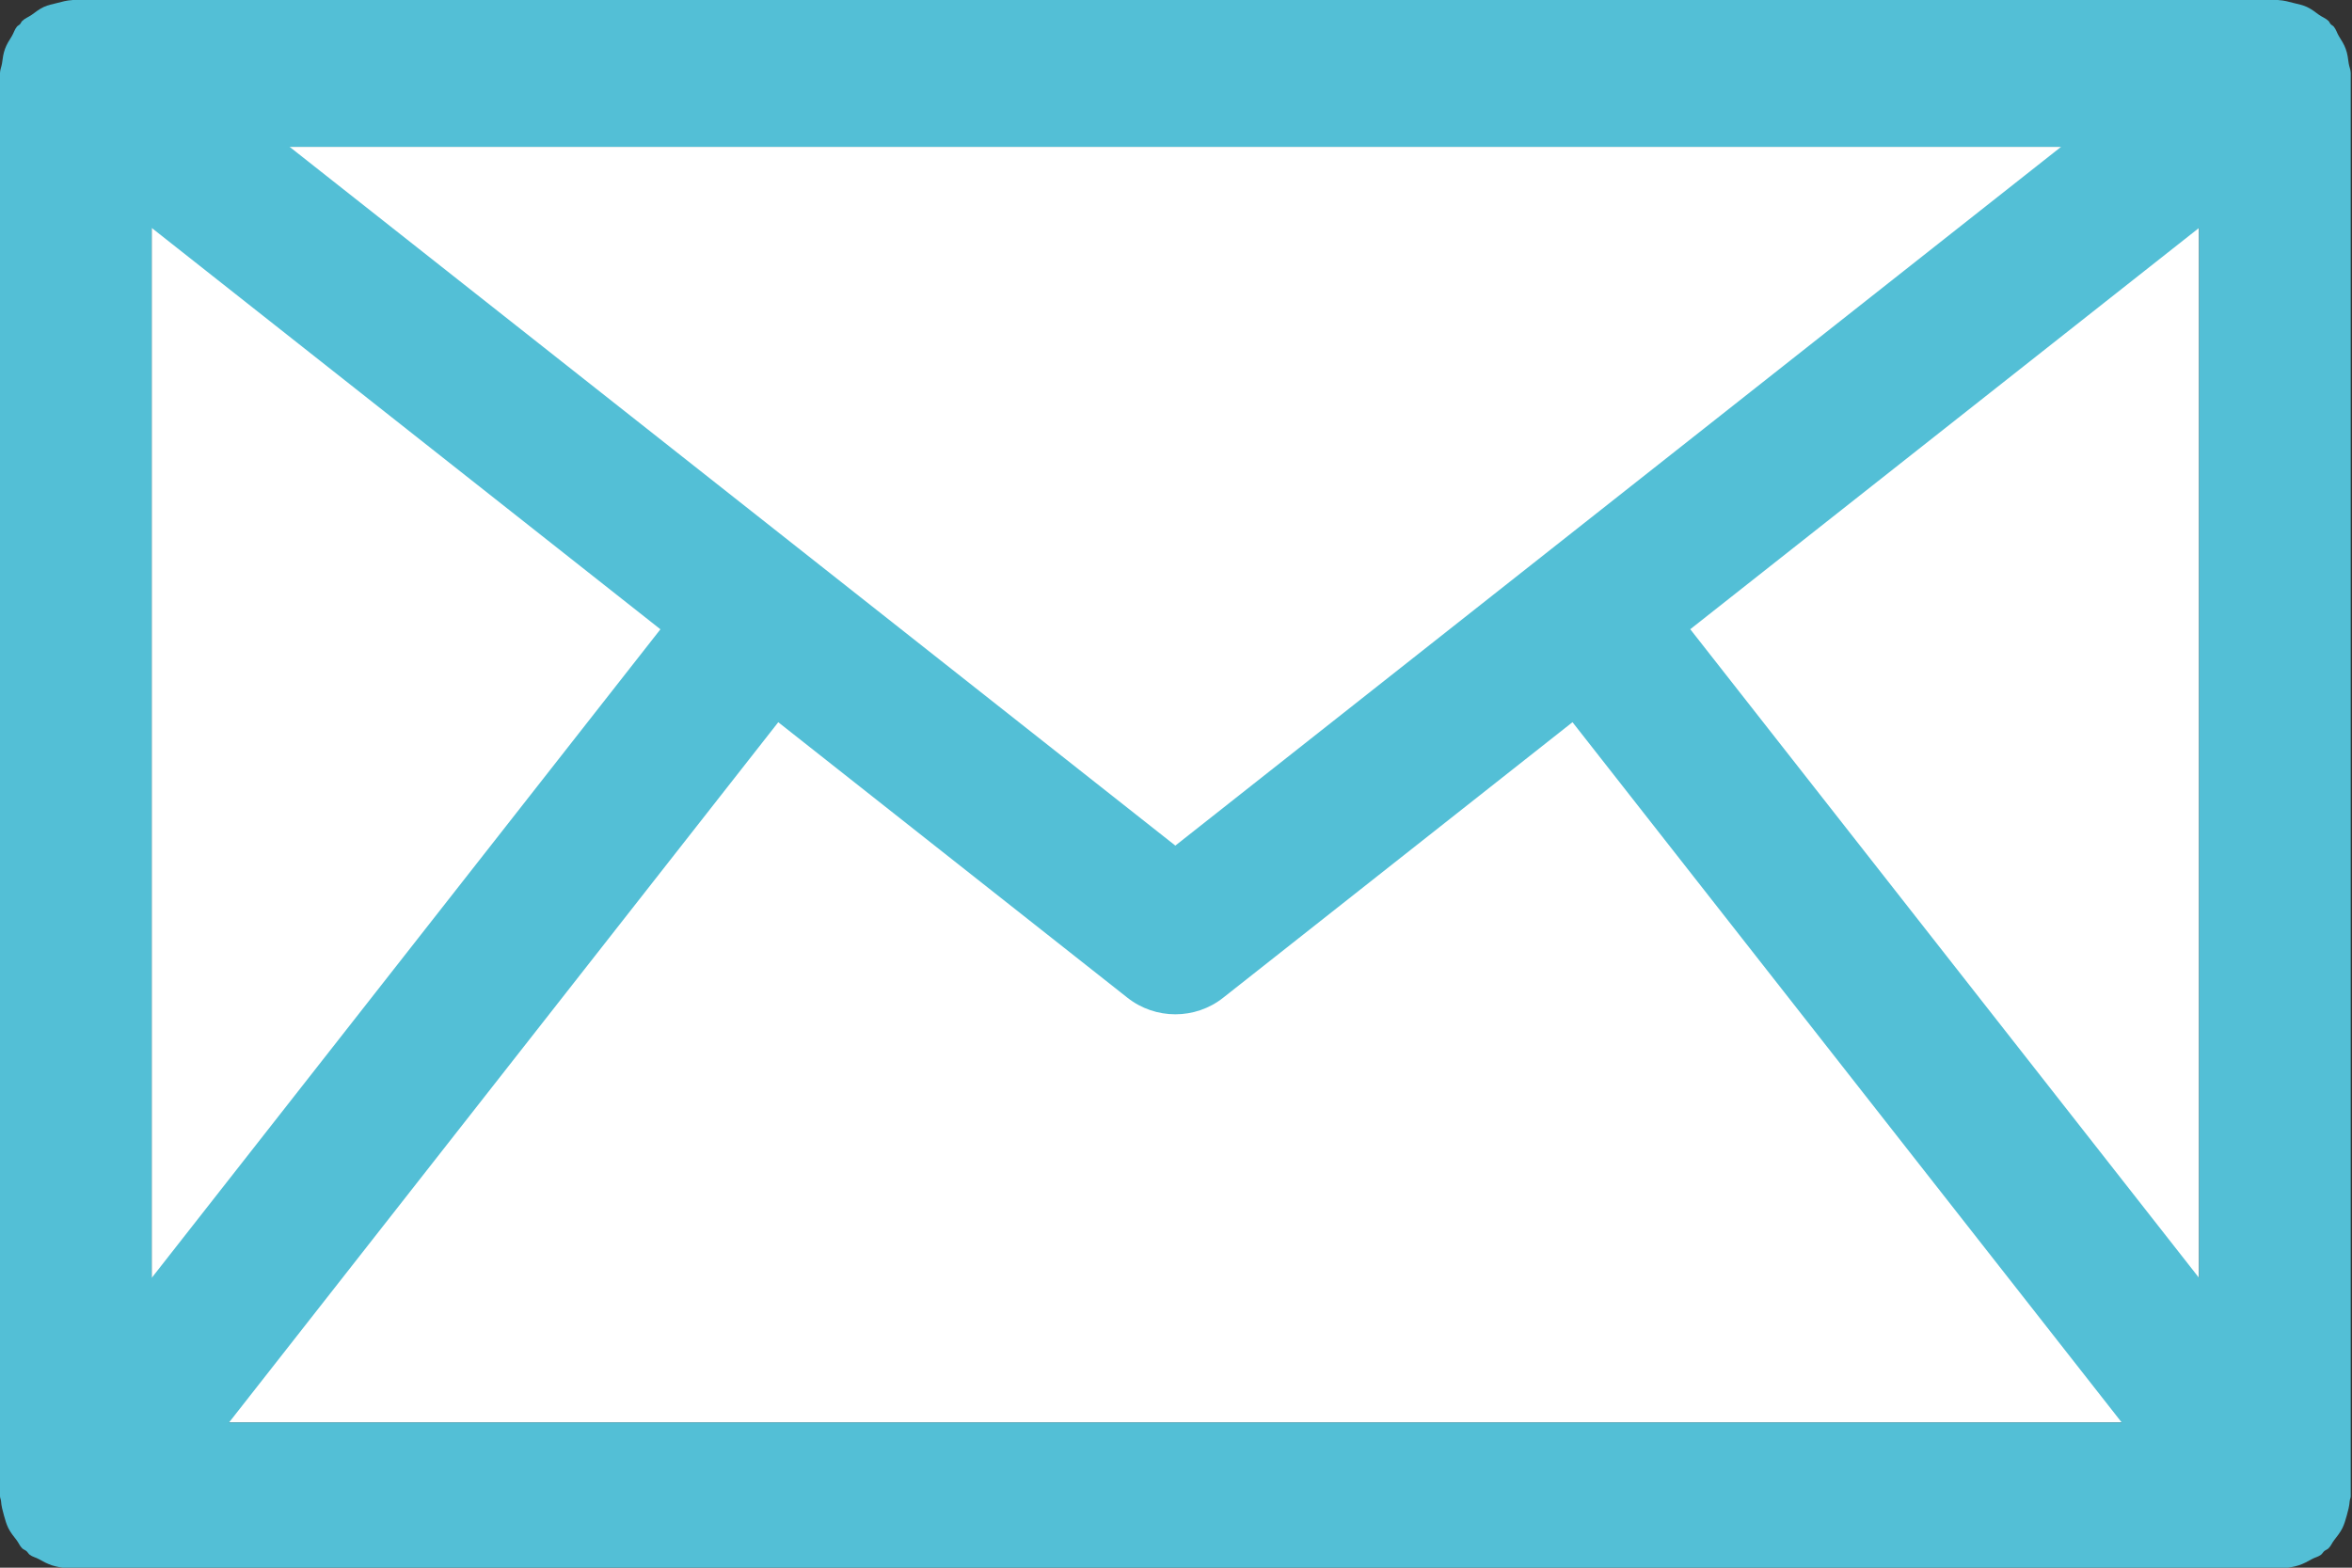
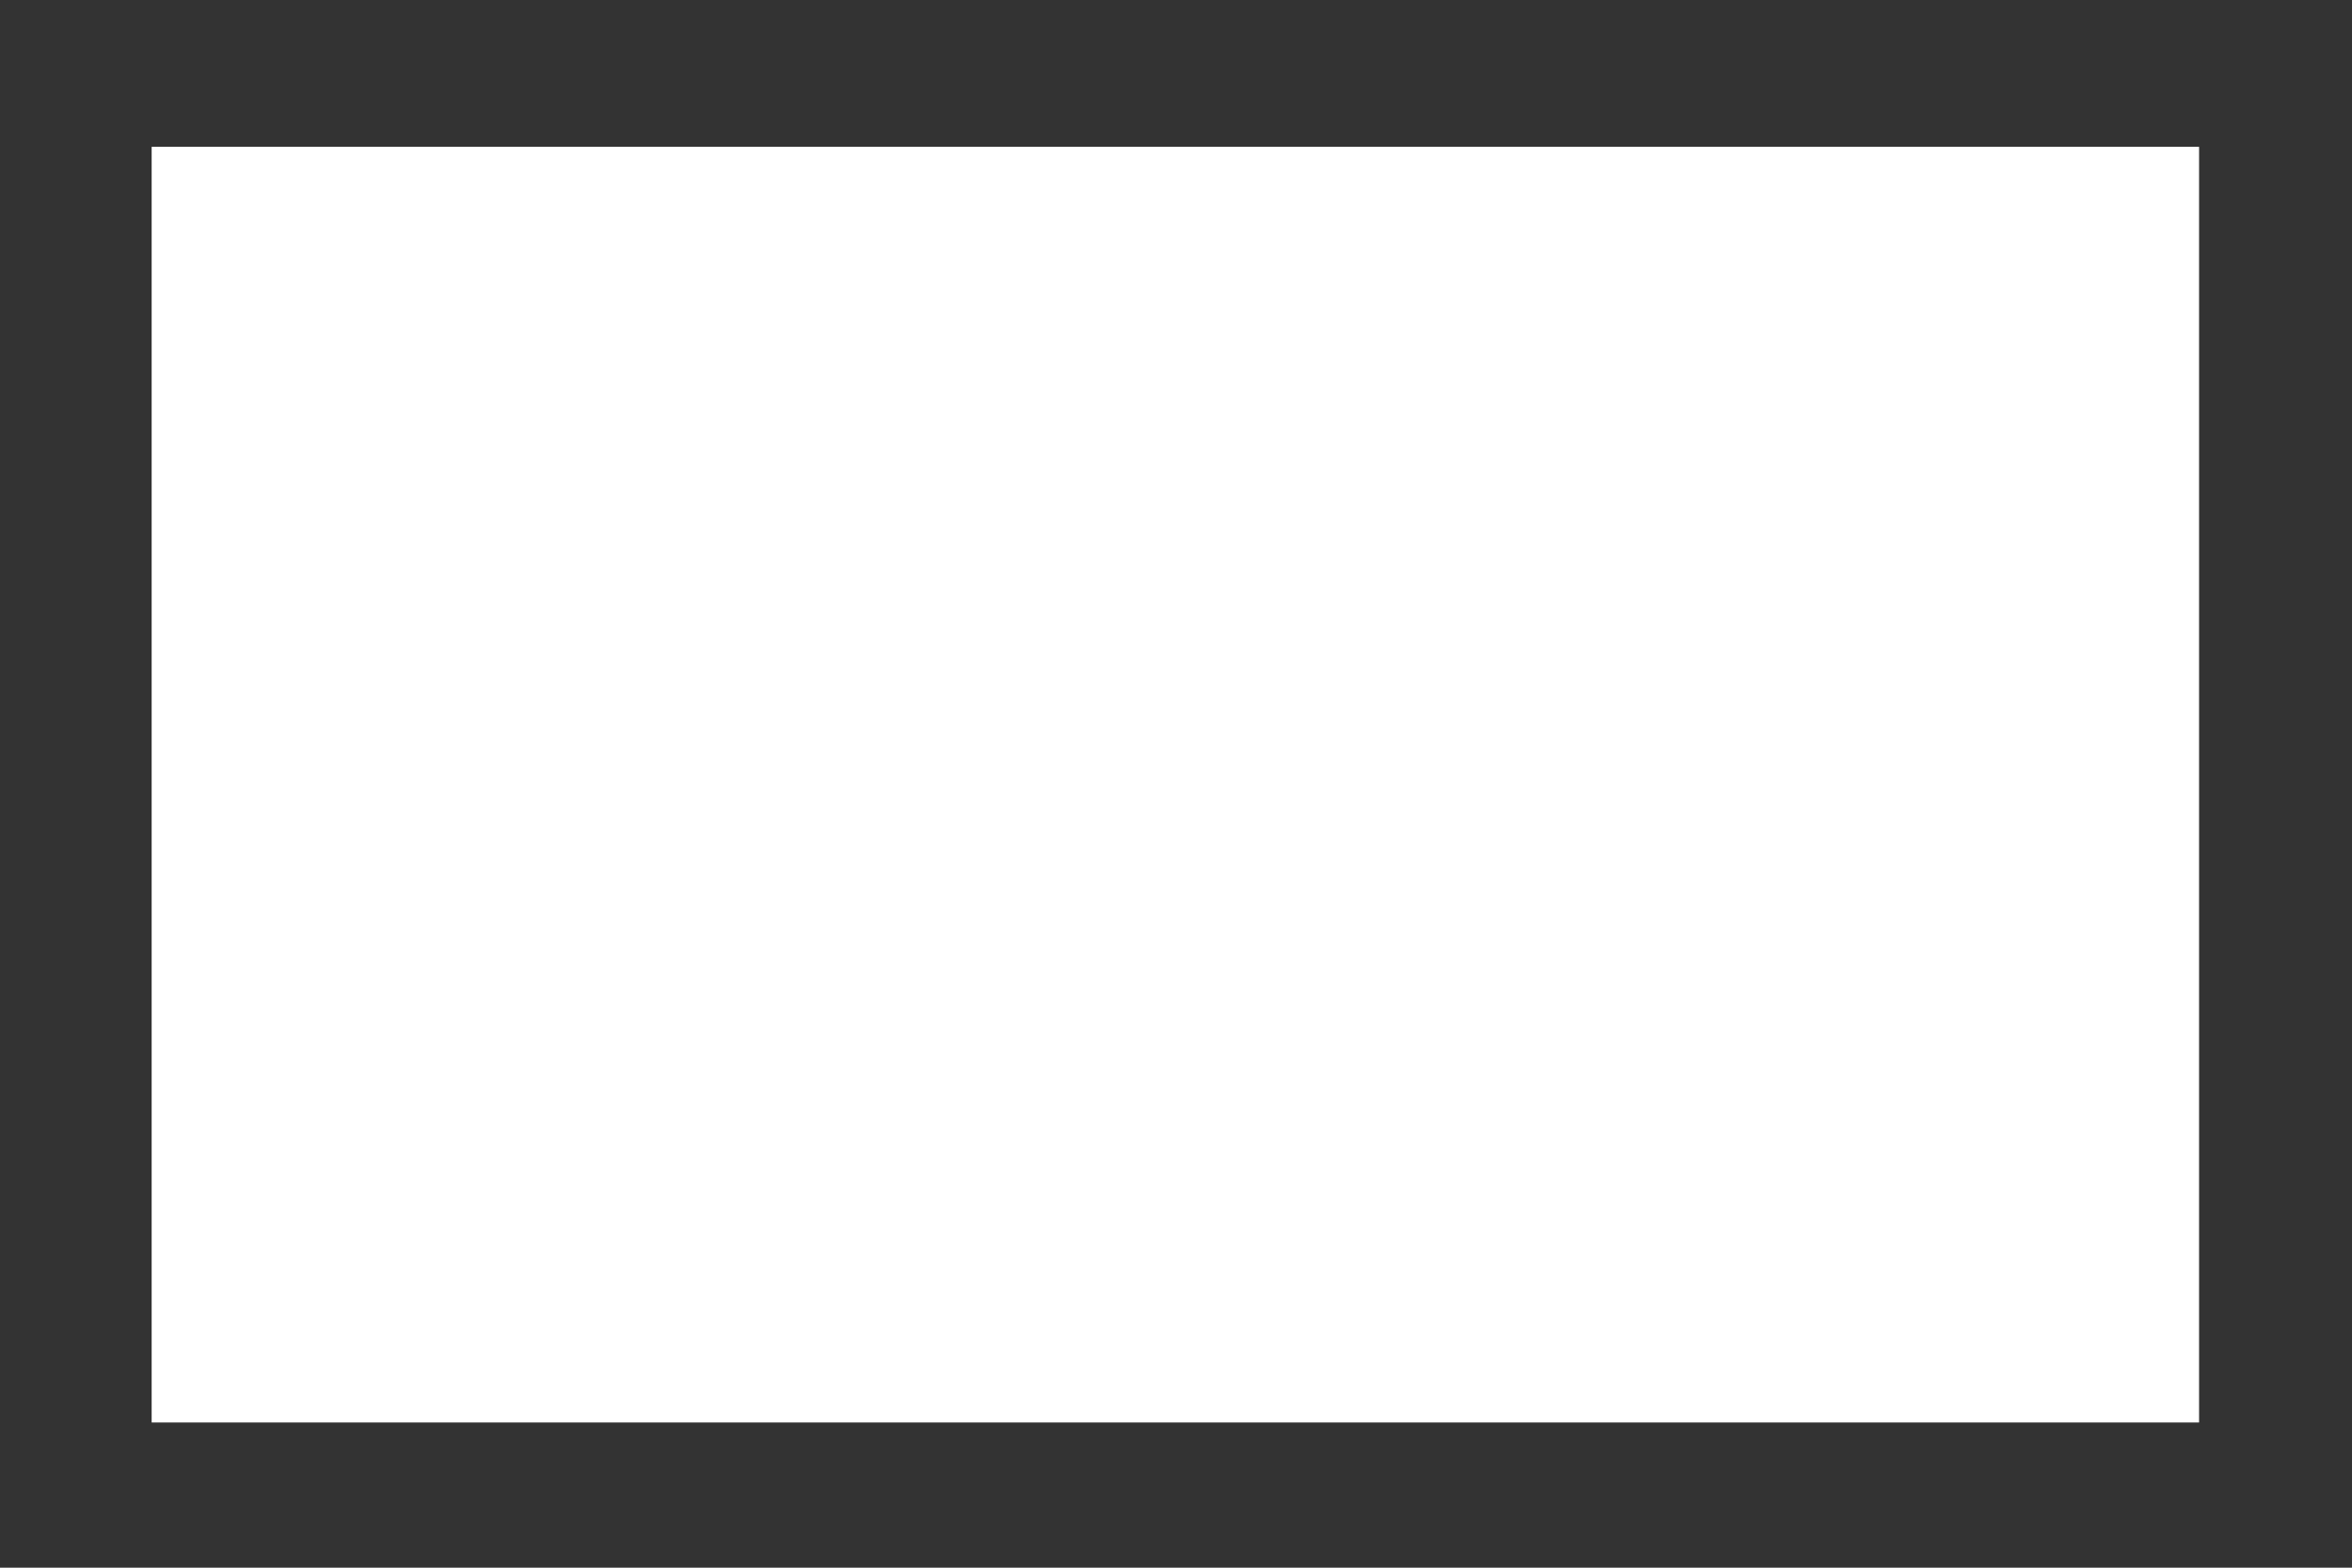
<svg xmlns="http://www.w3.org/2000/svg" version="1.1" id="レイヤー_1" x="0px" y="0px" viewBox="0 0 324 216" style="enable-background:new 0 0 324 216;" xml:space="preserve">
  <rect x="0" y="0" width="324" height="216" fill="#333333" stroke="none" />
  <style type="text/css">
	.st0{fill:#FFFFFF;}
	.st1{fill:#53BFD6;}
</style>
  <g>
    <rect x="20.891" y="20.228" class="st0" width="282.043" height="175.765" />
-     <path id="_x30_8" class="st1" d="M0.547,208.811c0.172,0.603,0.326,1.178,0.603,1.742c0.303,0.599,0.711,1.111,1.135,1.65   c0.284,0.366,0.44,0.807,0.774,1.132c0.171,0.163,0.409,0.23,0.587,0.381c0.18,0.154,0.27,0.373,0.465,0.516   c0.376,0.277,0.816,0.353,1.216,0.576c0.604,0.337,1.175,0.65,1.828,0.865c0.685,0.221,1.355,0.318,2.065,0.4   c0.416,0.048,0.8,0.238,1.224,0.238H313.38c0.425,0,0.808-0.19,1.224-0.238c0.71-0.083,1.379-0.179,2.065-0.4   c0.652-0.215,1.223-0.528,1.827-0.865c0.393-0.223,0.841-0.298,1.216-0.576c0.195-0.143,0.286-0.362,0.465-0.516   c0.18-0.151,0.416-0.218,0.588-0.381c0.334-0.325,0.489-0.766,0.775-1.127c0.424-0.544,0.833-1.055,1.134-1.654   c0.278-0.564,0.433-1.138,0.605-1.742c0.187-0.667,0.358-1.306,0.407-1.993c0.017-0.23,0.139-0.436,0.139-0.667V10.07   c0-0.46-0.212-0.885-0.278-1.337c-0.089-0.687-0.171-1.345-0.416-2.008c-0.229-0.635-0.588-1.179-0.947-1.762   c-0.254-0.42-0.367-0.897-0.694-1.294c-0.122-0.143-0.294-0.203-0.425-0.341c-0.122-0.131-0.171-0.313-0.301-0.441   c-0.368-0.361-0.865-0.535-1.29-0.833c-0.555-0.405-1.086-0.825-1.706-1.107c-0.563-0.258-1.159-0.369-1.771-0.524   c-0.702-0.183-1.371-0.373-2.097-0.409c-0.18-0.012-0.343-0.103-0.523-0.103H10.446c-0.179,0-0.342,0.091-0.522,0.103   C9.198,0.05,8.528,0.24,7.826,0.423c-0.612,0.155-1.208,0.266-1.77,0.524C5.436,1.229,4.905,1.65,4.35,2.054   c-0.425,0.297-0.922,0.472-1.29,0.833C2.93,3.015,2.881,3.197,2.759,3.328C2.628,3.467,2.457,3.526,2.334,3.669   c-0.326,0.397-0.44,0.873-0.694,1.294C1.281,5.546,0.923,6.09,0.694,6.725C0.449,7.387,0.368,8.046,0.278,8.729   C0.212,9.185,0,9.609,0,10.07v196.082c0,0.23,0.123,0.437,0.14,0.667C0.189,207.505,0.36,208.144,0.547,208.811z M155.324,137.48   c3.852,3.032,9.319,3.032,13.163,0l48.132-37.974l75.659,96.487H31.55l75.659-96.483L155.324,137.48z M232.842,86.697   l70.093-55.299v144.68L232.842,86.697z M161.909,116.509L39.891,20.228h244.038L161.909,116.509z M90.976,86.705l-70.084,89.373   V31.398L90.976,86.705z" />
  </g>
</svg>